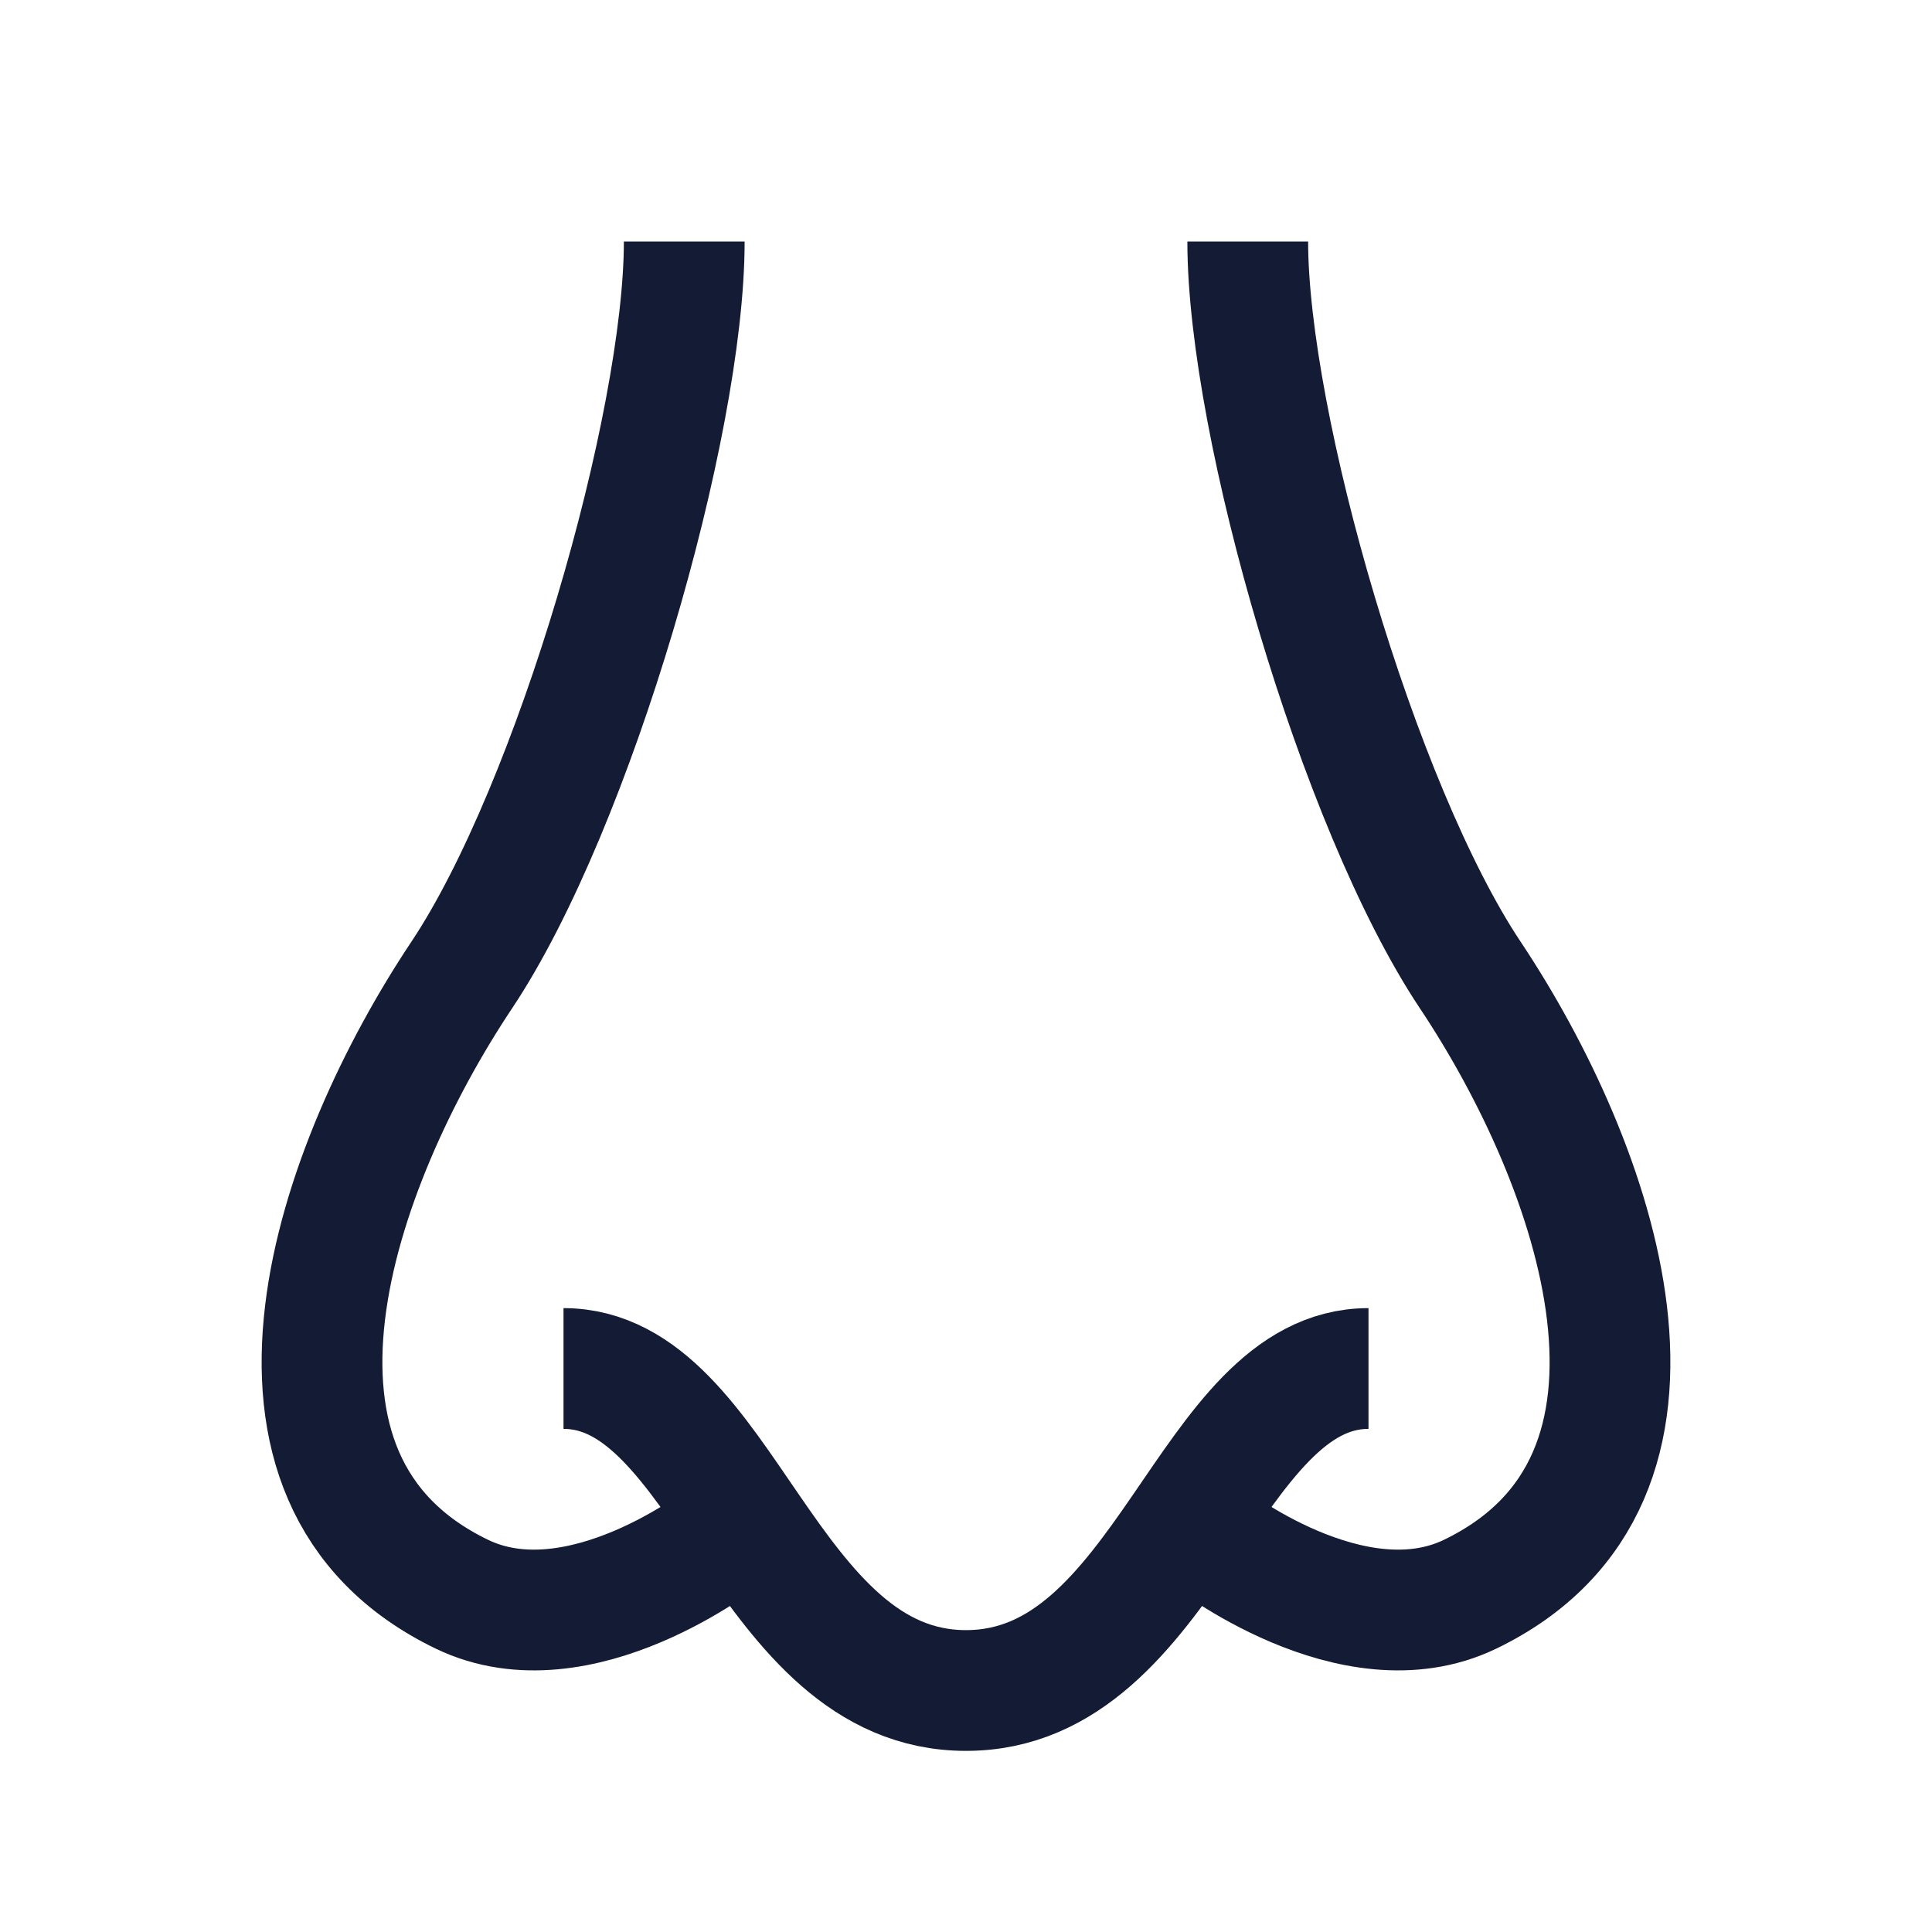
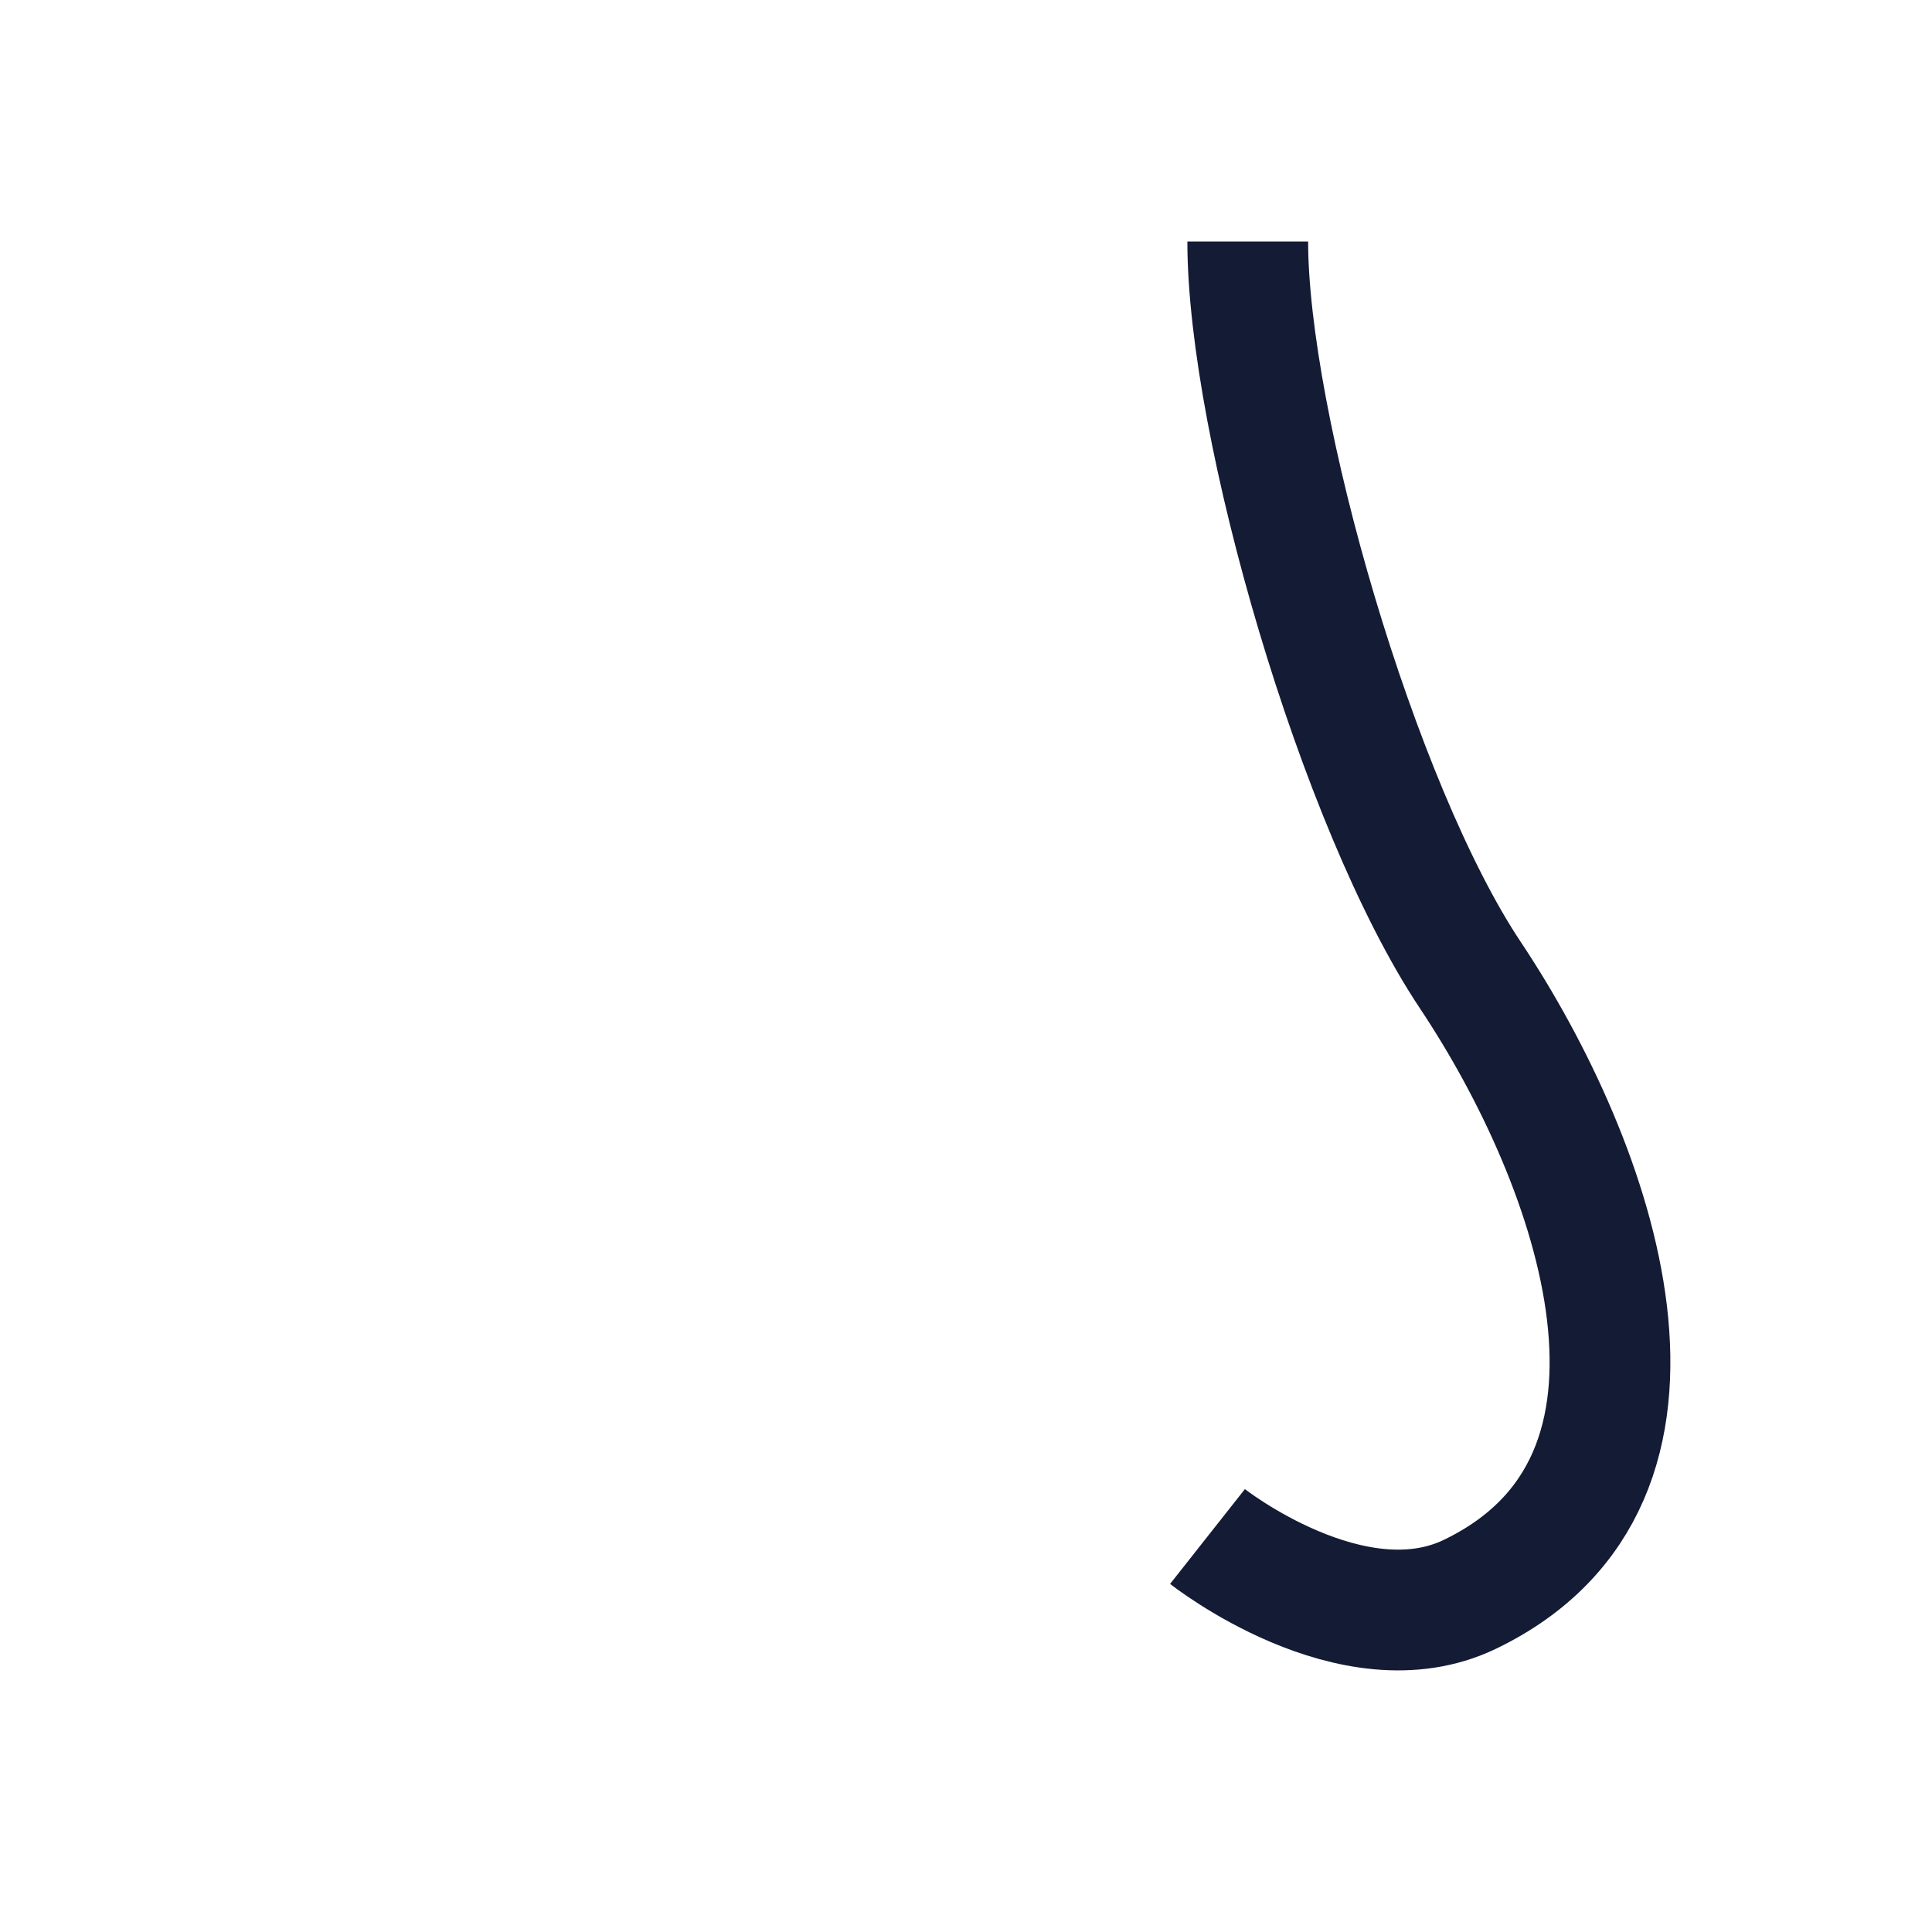
<svg xmlns="http://www.w3.org/2000/svg" width="24" height="24" viewBox="0 0 24 24" fill="none">
-   <path d="M7 17C9 17 9.5 21 12 21C14.5 21 15 17 17 17" stroke="#141B34" stroke-width="1.5" stroke-linejoin="round" />
-   <path d="M8.5 3C8.5 5.279 7.132 10.018 5.736 12.112C4.163 14.472 2.78 18.377 5.738 19.804C7.198 20.509 9 19.087 9 19.087" stroke="#141B34" stroke-width="1.5" stroke-linejoin="round" />
  <path d="M15.5 3C15.5 5.278 16.868 10.018 18.264 12.112C19.837 14.472 21.22 18.377 18.262 19.804C16.802 20.509 15 19.087 15 19.087" stroke="#141B34" stroke-width="1.5" stroke-linejoin="round" />
</svg>